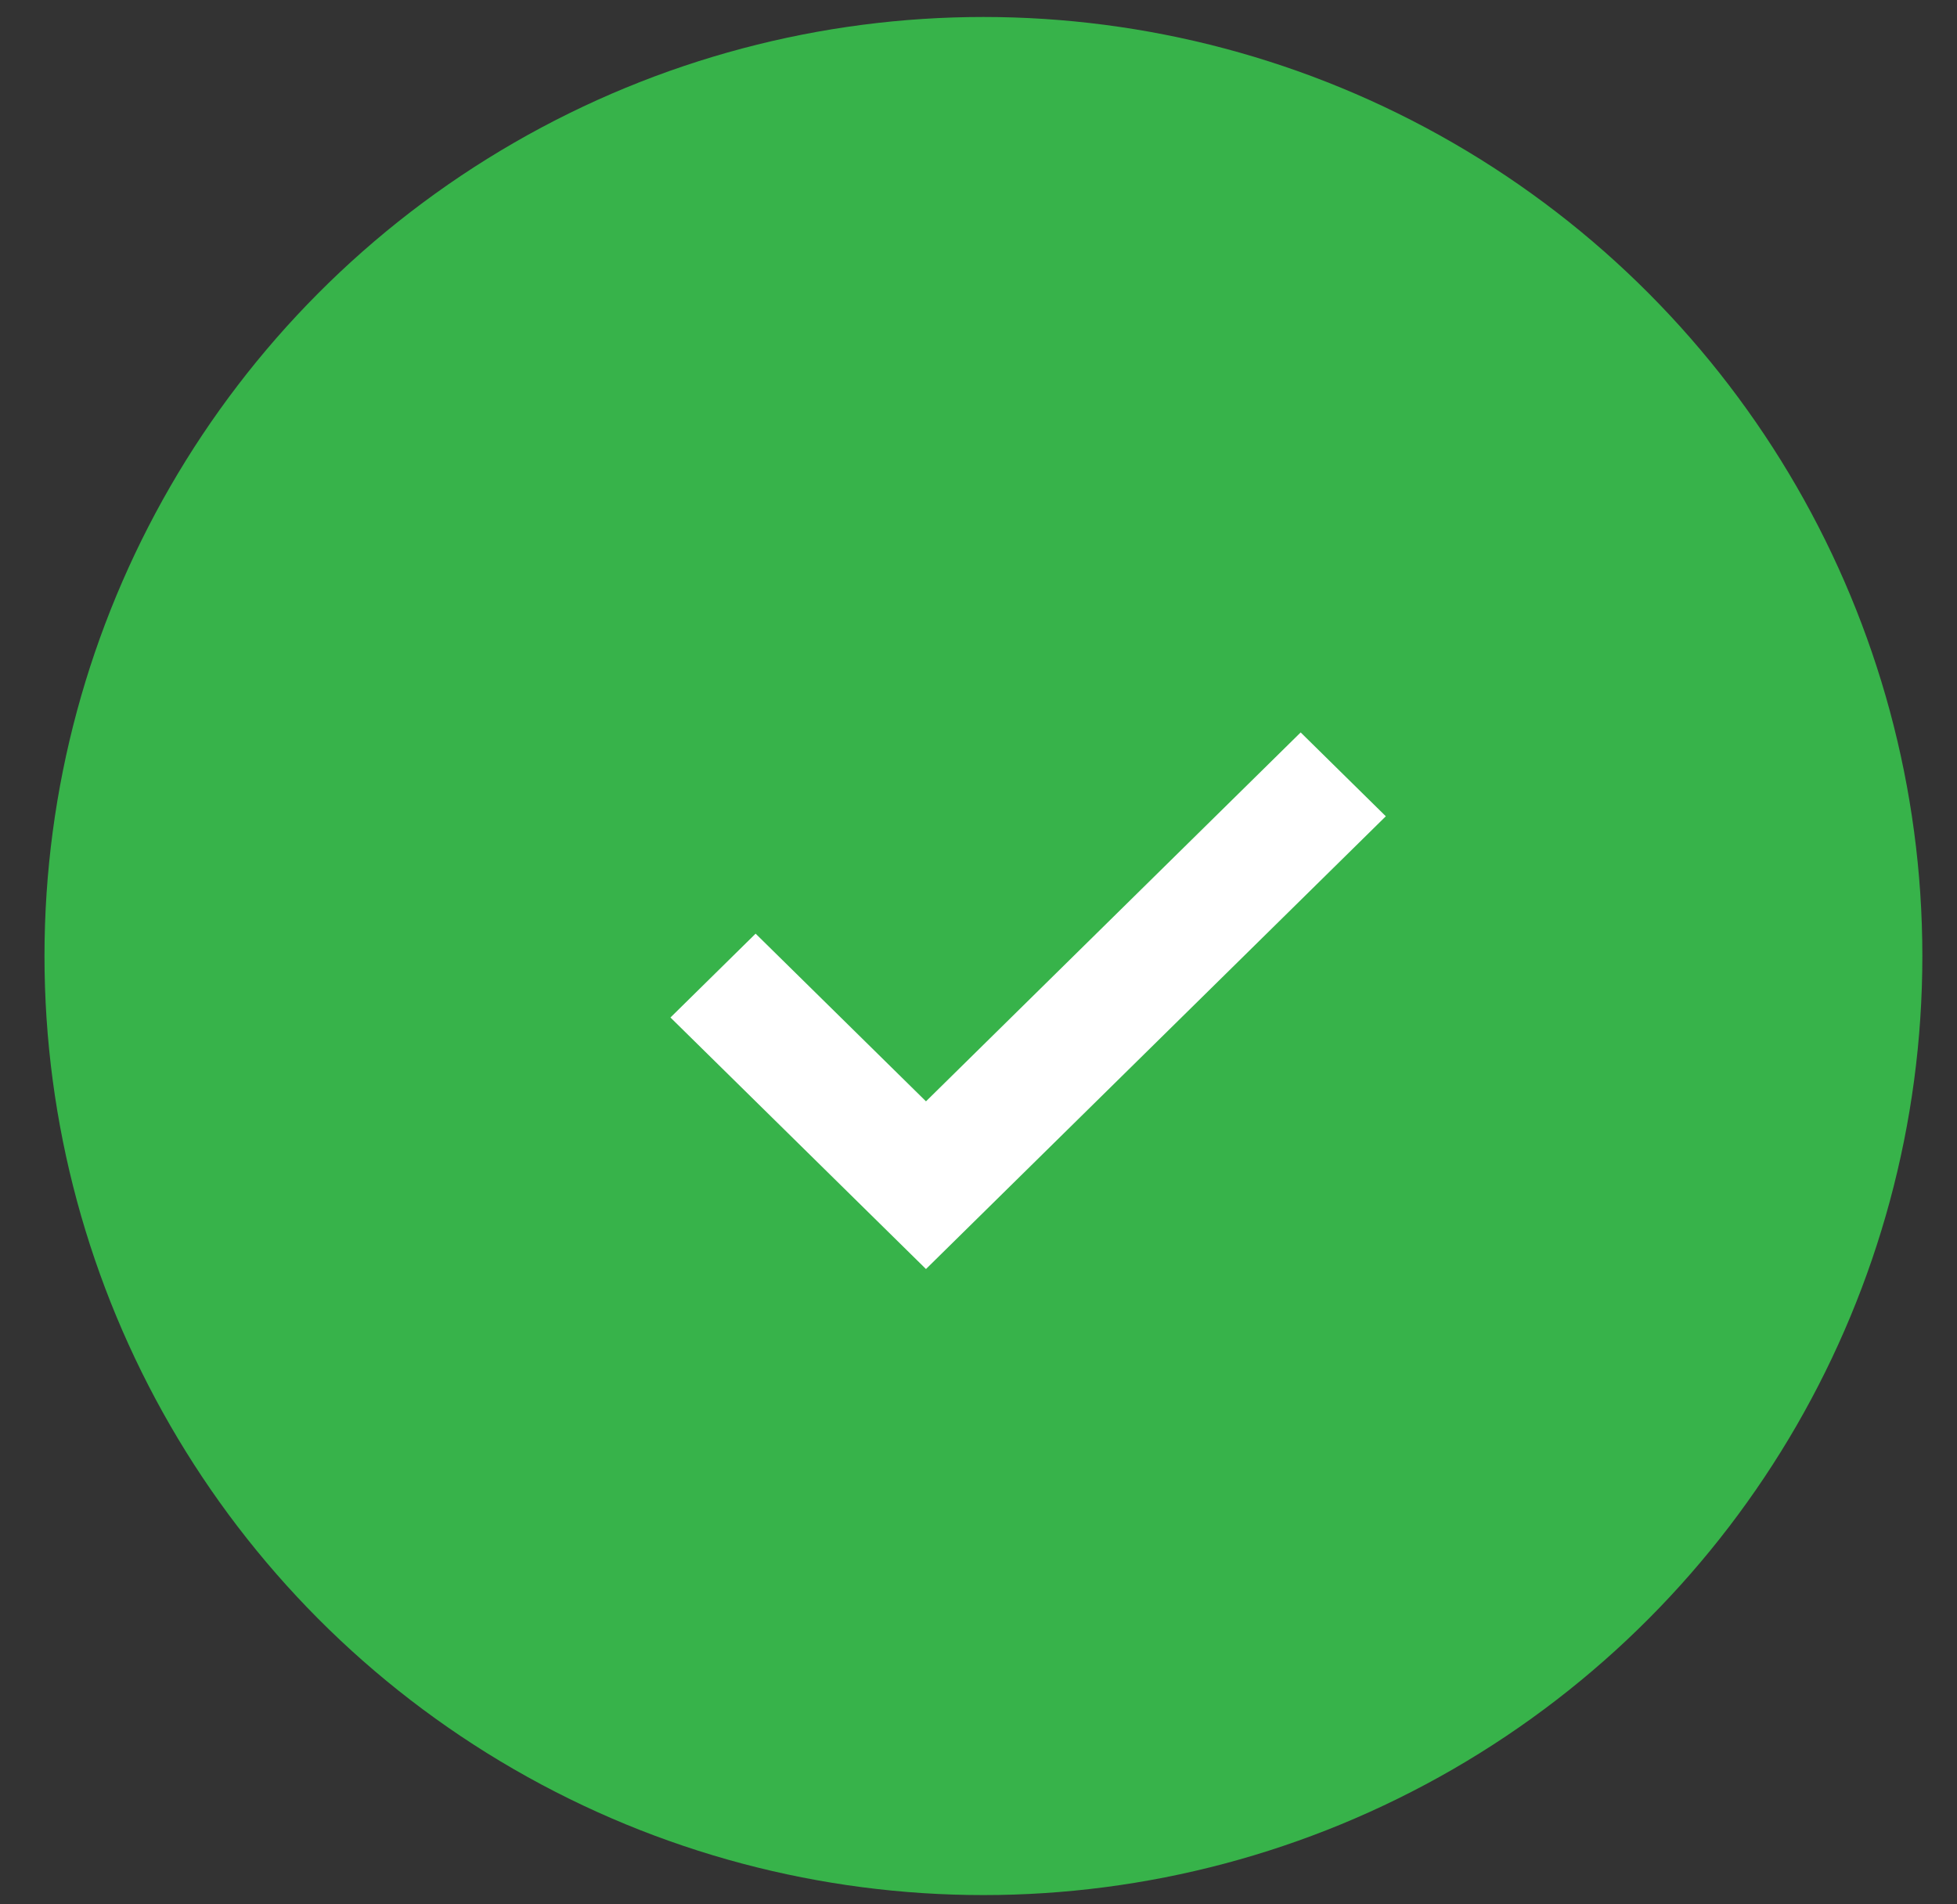
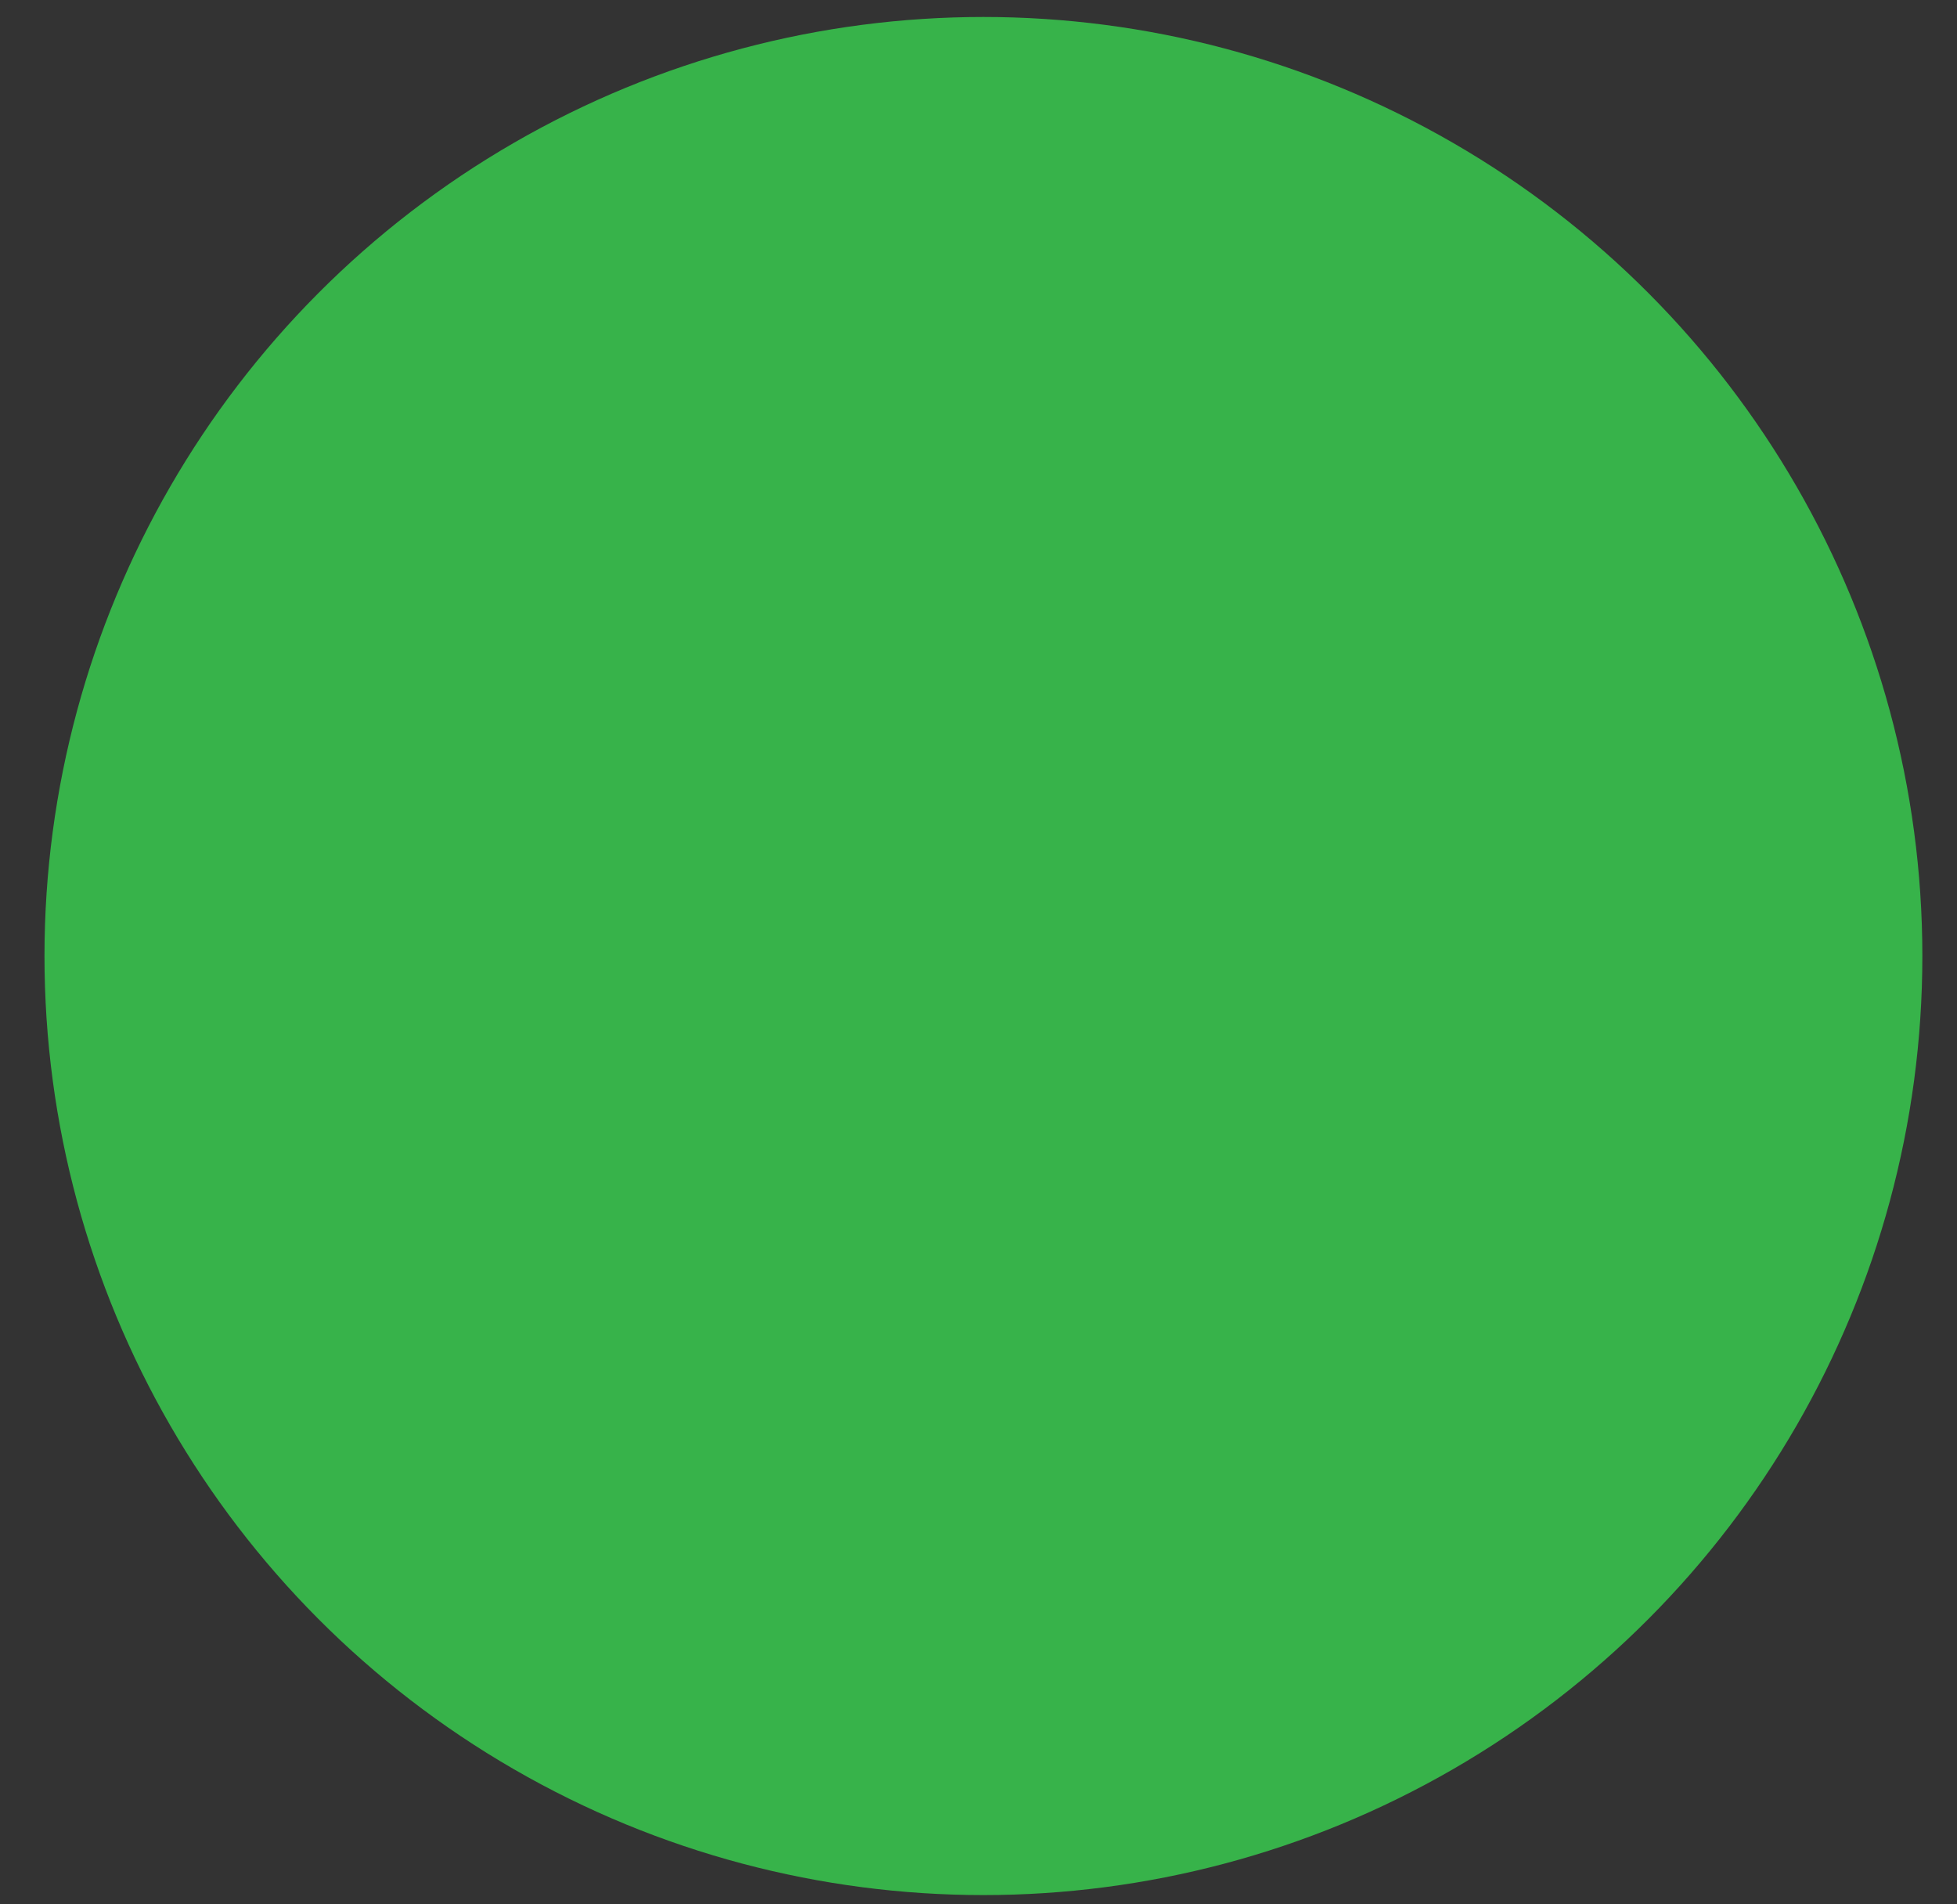
<svg xmlns="http://www.w3.org/2000/svg" width="37" height="36" viewBox="0 0 37 36" fill="none">
  <rect x="0" y="0" width="37" height="36" fill="#333333" stroke="none" />
  <circle cx="18.593" cy="18.073" r="17.752" fill="#37B34A" />
-   <path fill-rule="evenodd" clip-rule="evenodd" d="M17.507 23.99L12.676 19.235L14.286 17.65L17.507 20.82L24.591 13.846L26.201 15.431L17.507 23.99V23.99Z" fill="white" />
</svg>